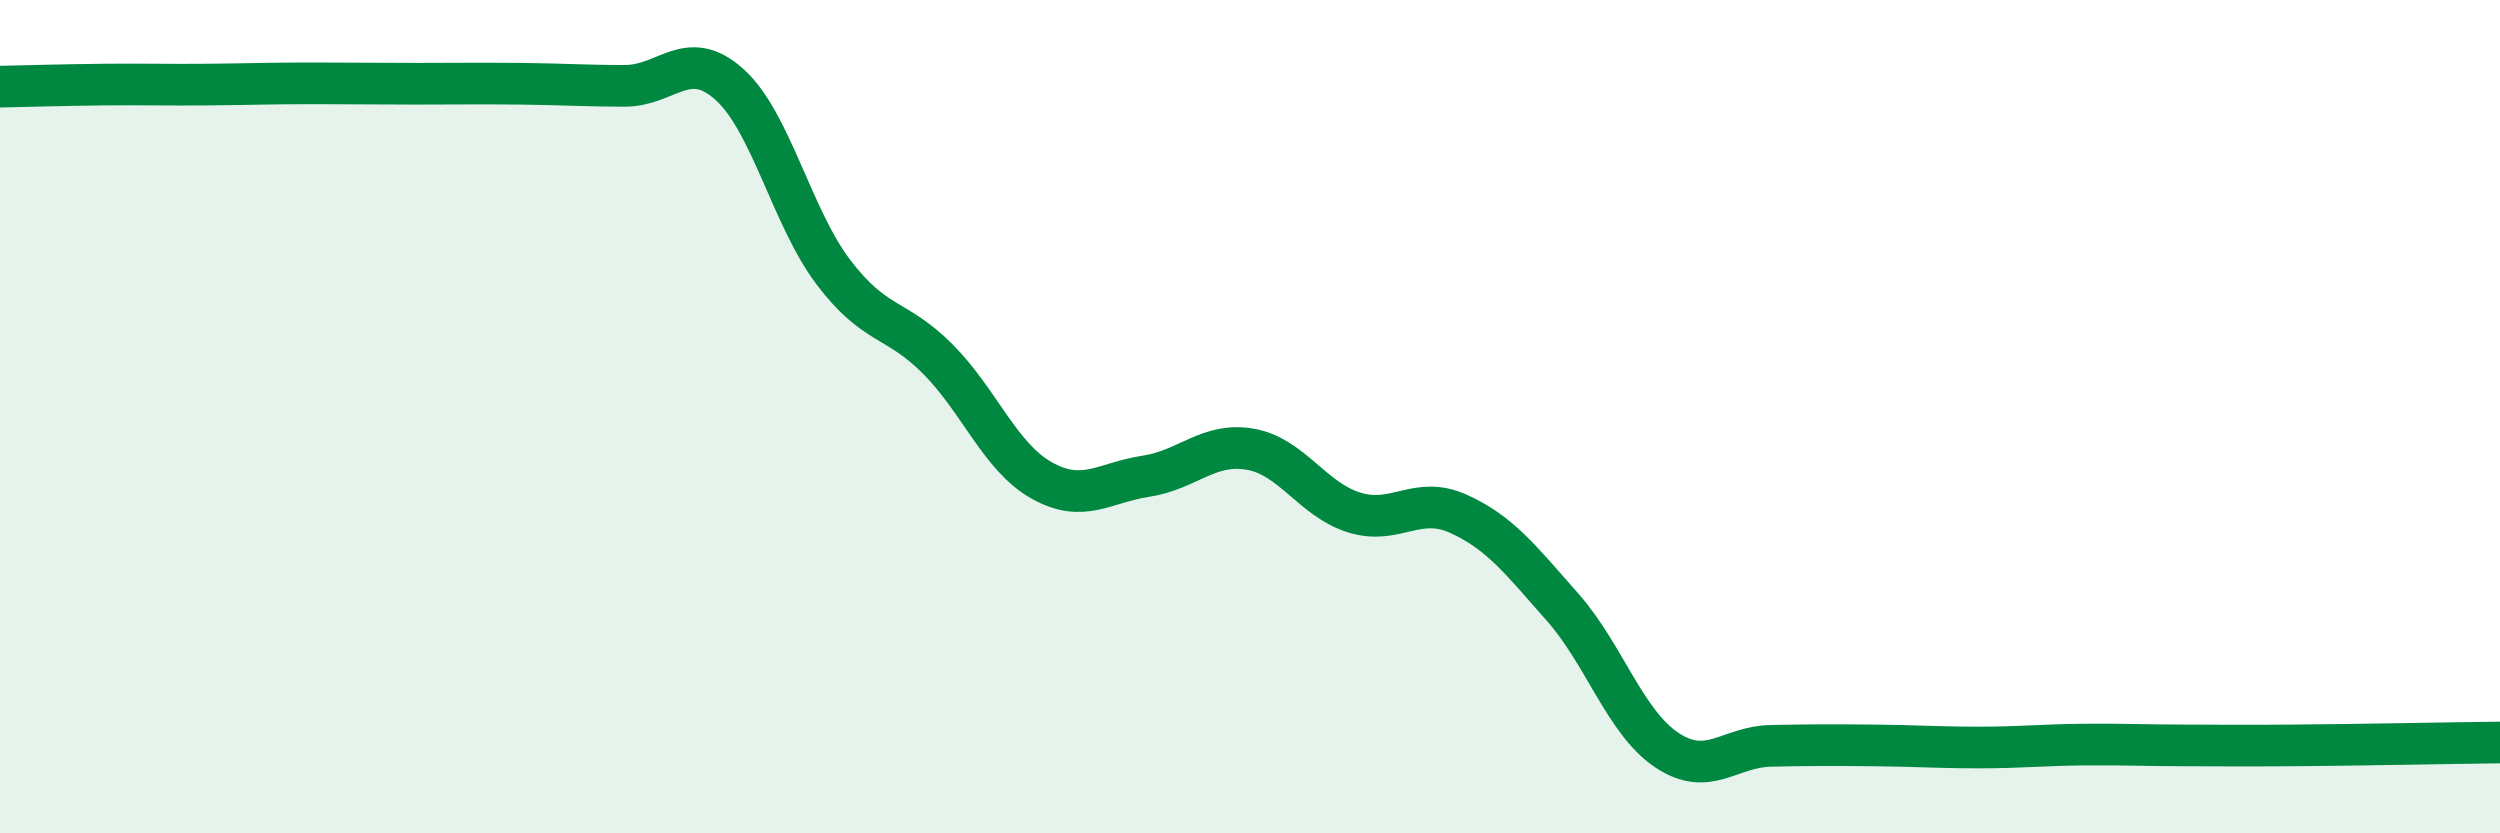
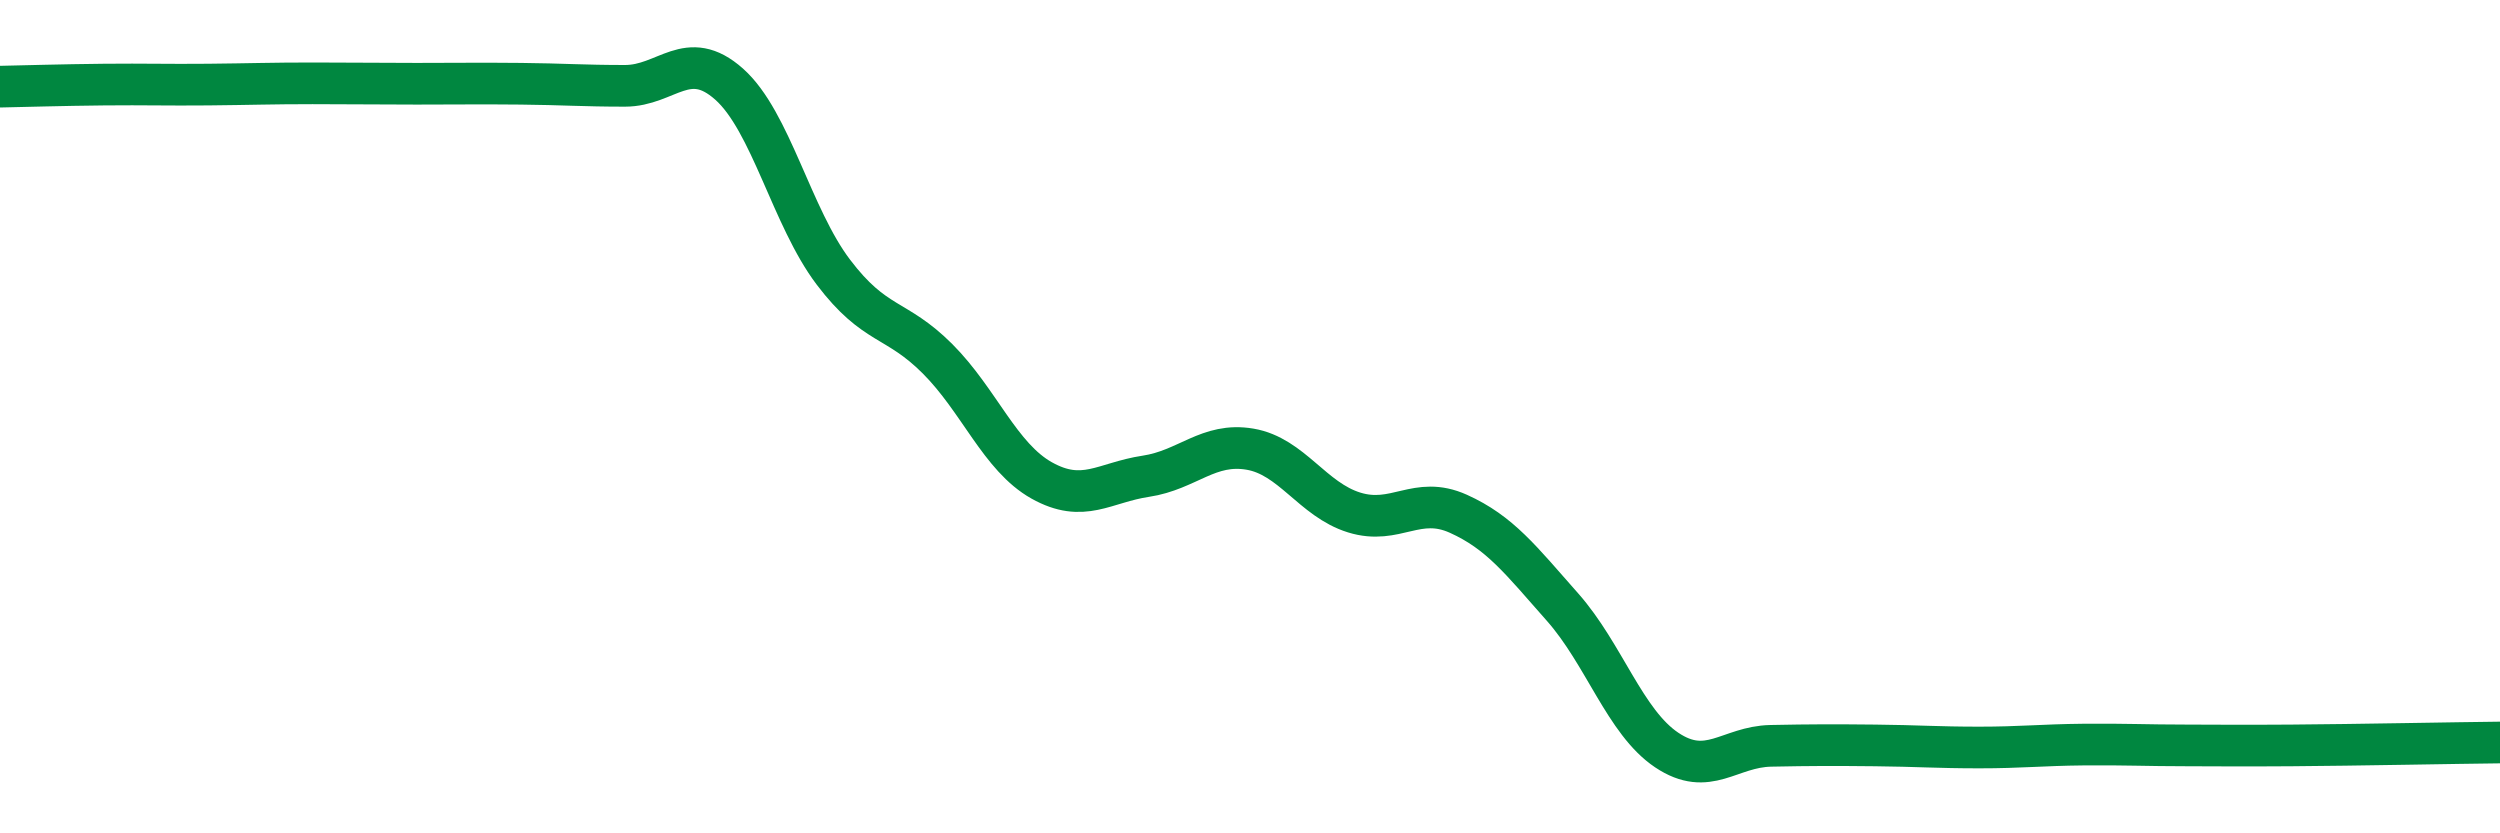
<svg xmlns="http://www.w3.org/2000/svg" width="60" height="20" viewBox="0 0 60 20">
-   <path d="M 0,2.08 C 0.5,2.07 1.5,2.04 2.5,2.03 C 3.5,2.02 4,2.04 5,2.03 C 6,2.02 6.5,2 7.5,2 C 8.5,2 9,2.01 10,2.01 C 11,2.01 11.5,2 12.5,2.01 C 13.5,2.02 14,2.06 15,2.06 C 16,2.06 16.5,1.13 17.5,2.02 C 18.5,2.91 19,5.21 20,6.53 C 21,7.85 21.5,7.61 22.5,8.61 C 23.5,9.61 24,10.97 25,11.53 C 26,12.09 26.5,11.58 27.5,11.43 C 28.5,11.28 29,10.61 30,10.78 C 31,10.95 31.5,11.99 32.5,12.3 C 33.5,12.61 34,11.88 35,12.33 C 36,12.78 36.5,13.44 37.5,14.57 C 38.5,15.7 39,17.33 40,18 C 41,18.67 41.5,17.92 42.5,17.9 C 43.5,17.88 44,17.88 45,17.89 C 46,17.9 46.5,17.94 47.5,17.94 C 48.5,17.94 49,17.88 50,17.87 C 51,17.86 51.5,17.89 52.5,17.89 C 53.5,17.89 53.5,17.9 55,17.89 C 56.5,17.88 59,17.83 60,17.82L60 20L0 20Z" fill="#008740" opacity="0.1" stroke-linecap="round" stroke-linejoin="round" />
  <path d="M 0,2.08 C 0.5,2.07 1.5,2.04 2.5,2.03 C 3.5,2.02 4,2.04 5,2.03 C 6,2.02 6.5,2 7.5,2 C 8.5,2 9,2.01 10,2.01 C 11,2.01 11.5,2 12.5,2.01 C 13.5,2.02 14,2.06 15,2.06 C 16,2.06 16.5,1.13 17.5,2.02 C 18.5,2.91 19,5.21 20,6.53 C 21,7.85 21.5,7.61 22.5,8.61 C 23.5,9.61 24,10.97 25,11.53 C 26,12.09 26.5,11.58 27.5,11.43 C 28.5,11.28 29,10.61 30,10.78 C 31,10.95 31.5,11.99 32.5,12.3 C 33.5,12.61 34,11.88 35,12.33 C 36,12.78 36.5,13.44 37.5,14.57 C 38.5,15.7 39,17.33 40,18 C 41,18.67 41.5,17.92 42.5,17.9 C 43.5,17.88 44,17.88 45,17.89 C 46,17.9 46.5,17.94 47.5,17.94 C 48.5,17.94 49,17.88 50,17.87 C 51,17.86 51.5,17.89 52.5,17.89 C 53.5,17.89 53.5,17.9 55,17.89 C 56.5,17.88 59,17.83 60,17.82" stroke="#008740" stroke-width="1" fill="none" stroke-linecap="round" stroke-linejoin="round" />
</svg>